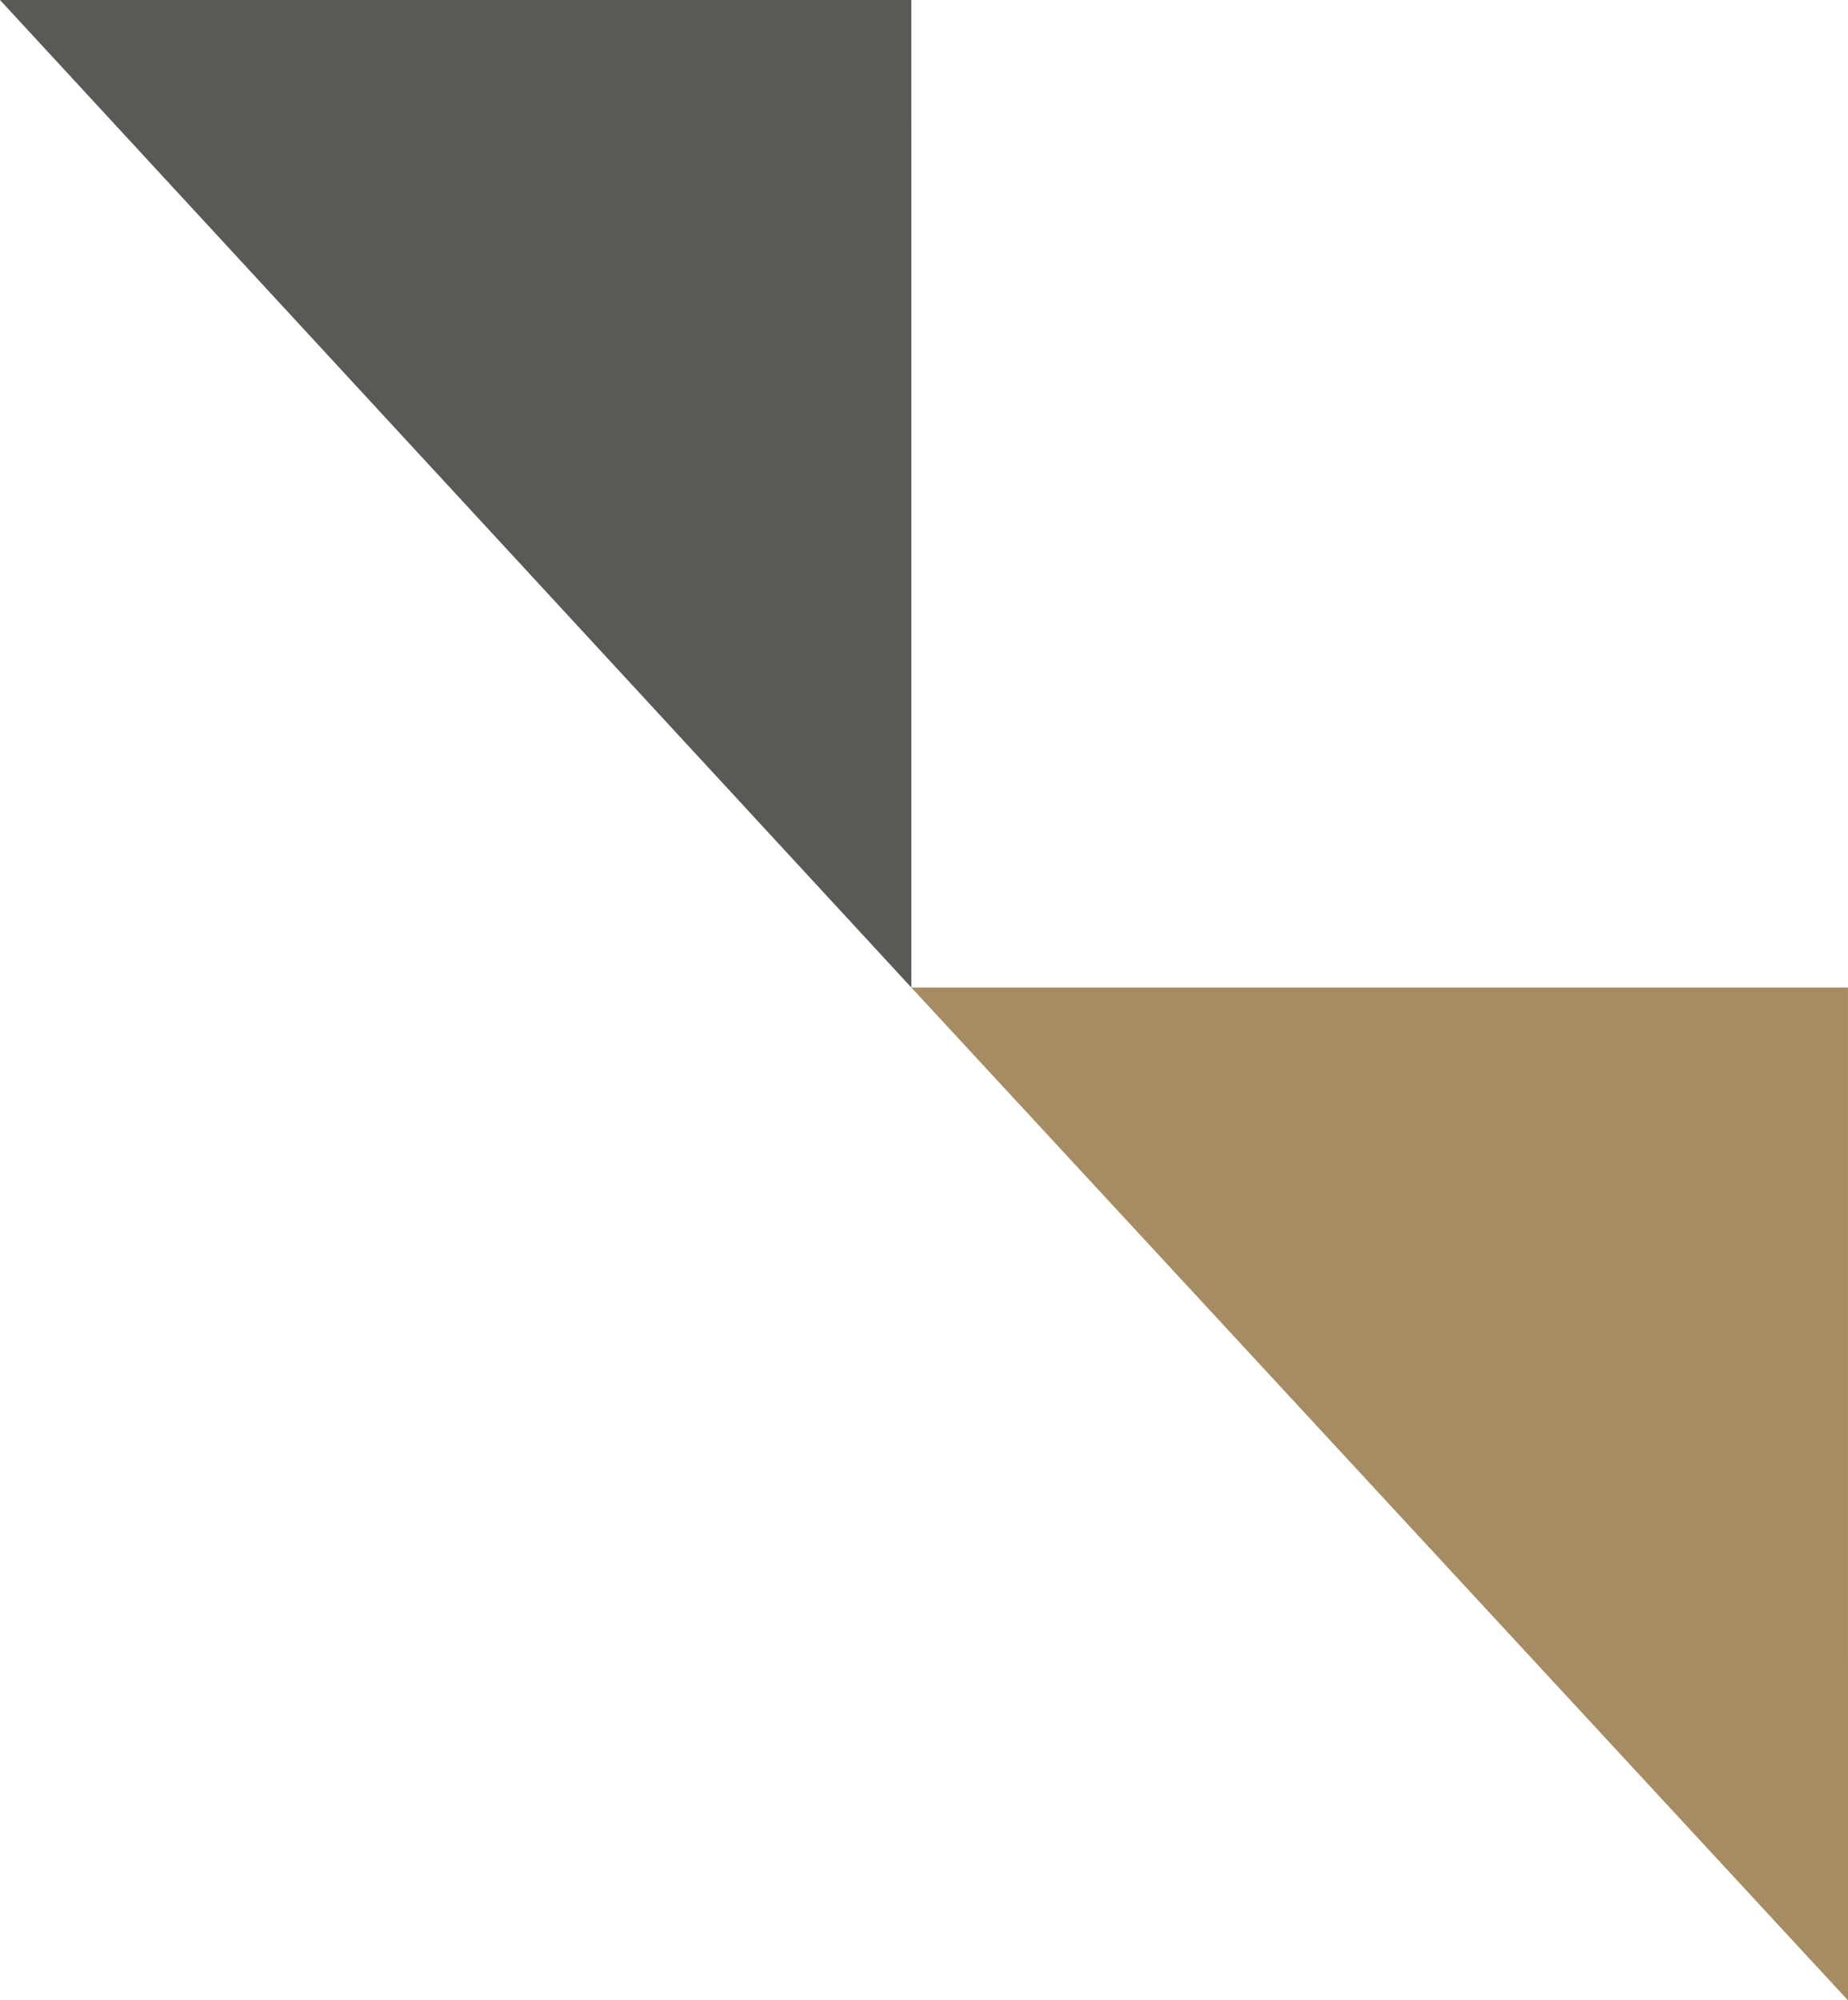
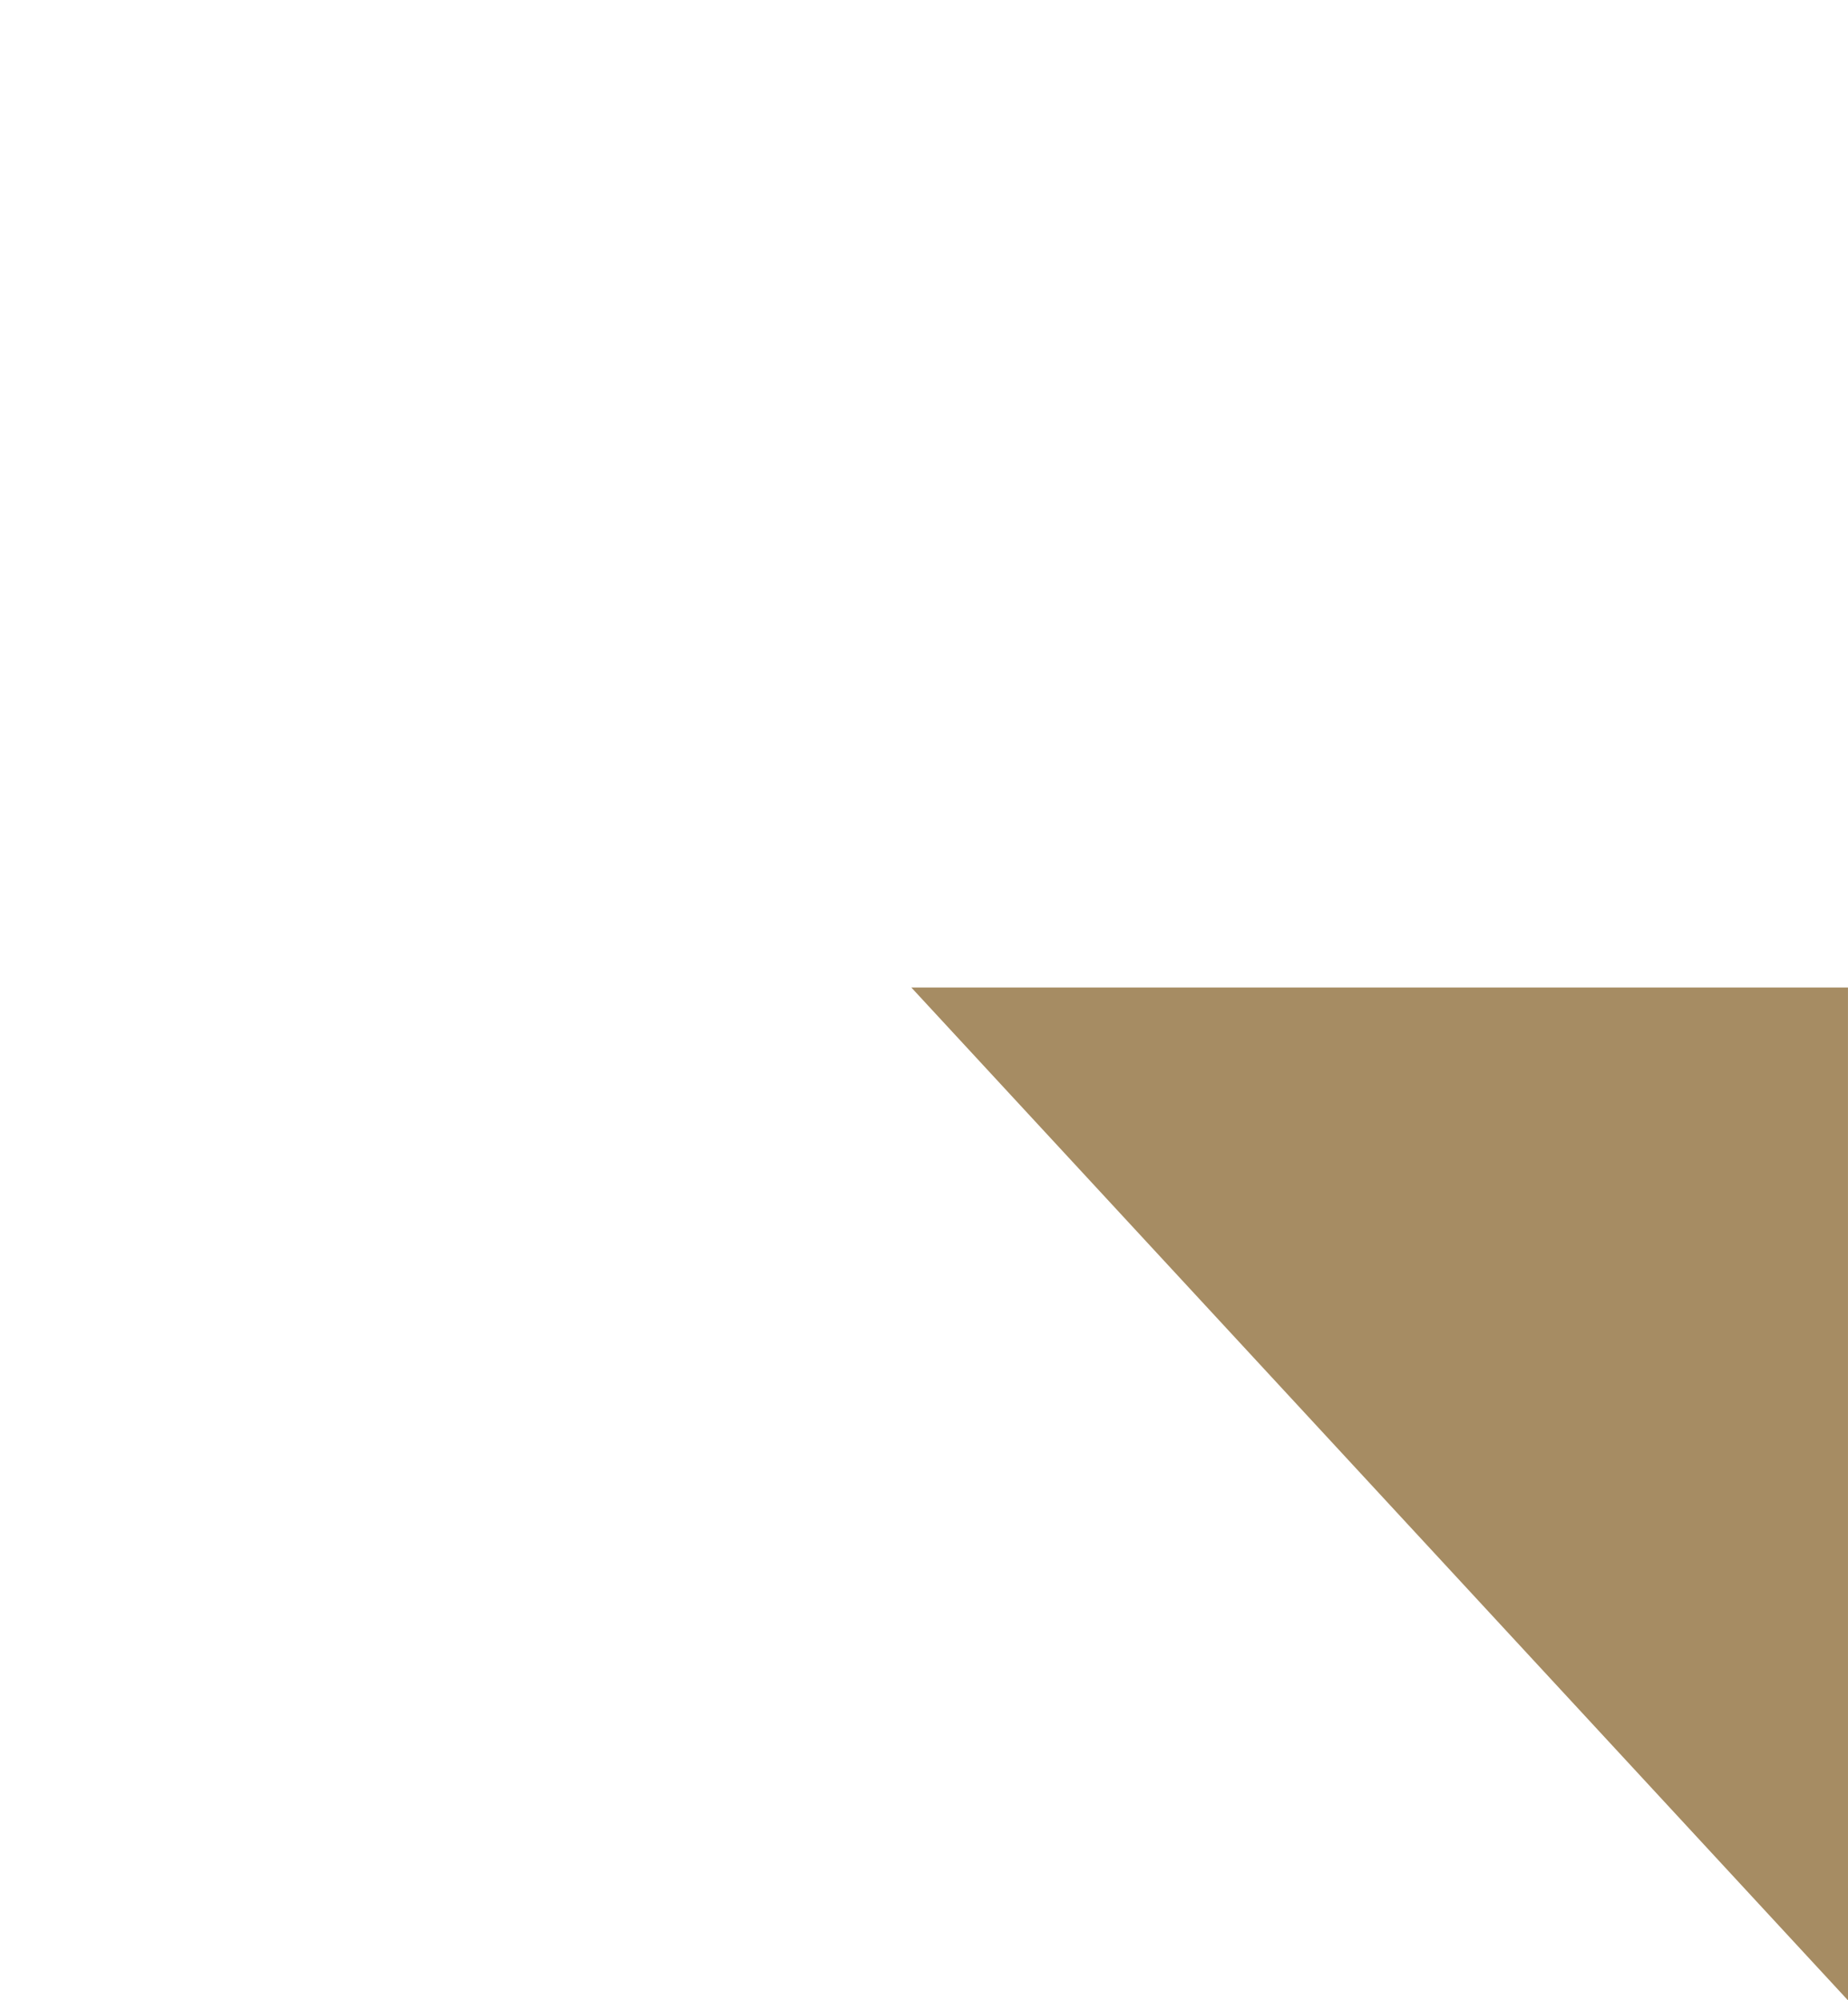
<svg xmlns="http://www.w3.org/2000/svg" width="73" height="79" viewBox="0 0 73 79" fill="none">
-   <path d="M36 39L8.16648e-07 -7.64191e-07L35.999 0L36 39Z" fill="#5A5955" />
  <path d="M73 79L36 39L72.999 39L73 79Z" fill="#A68C63" />
</svg>